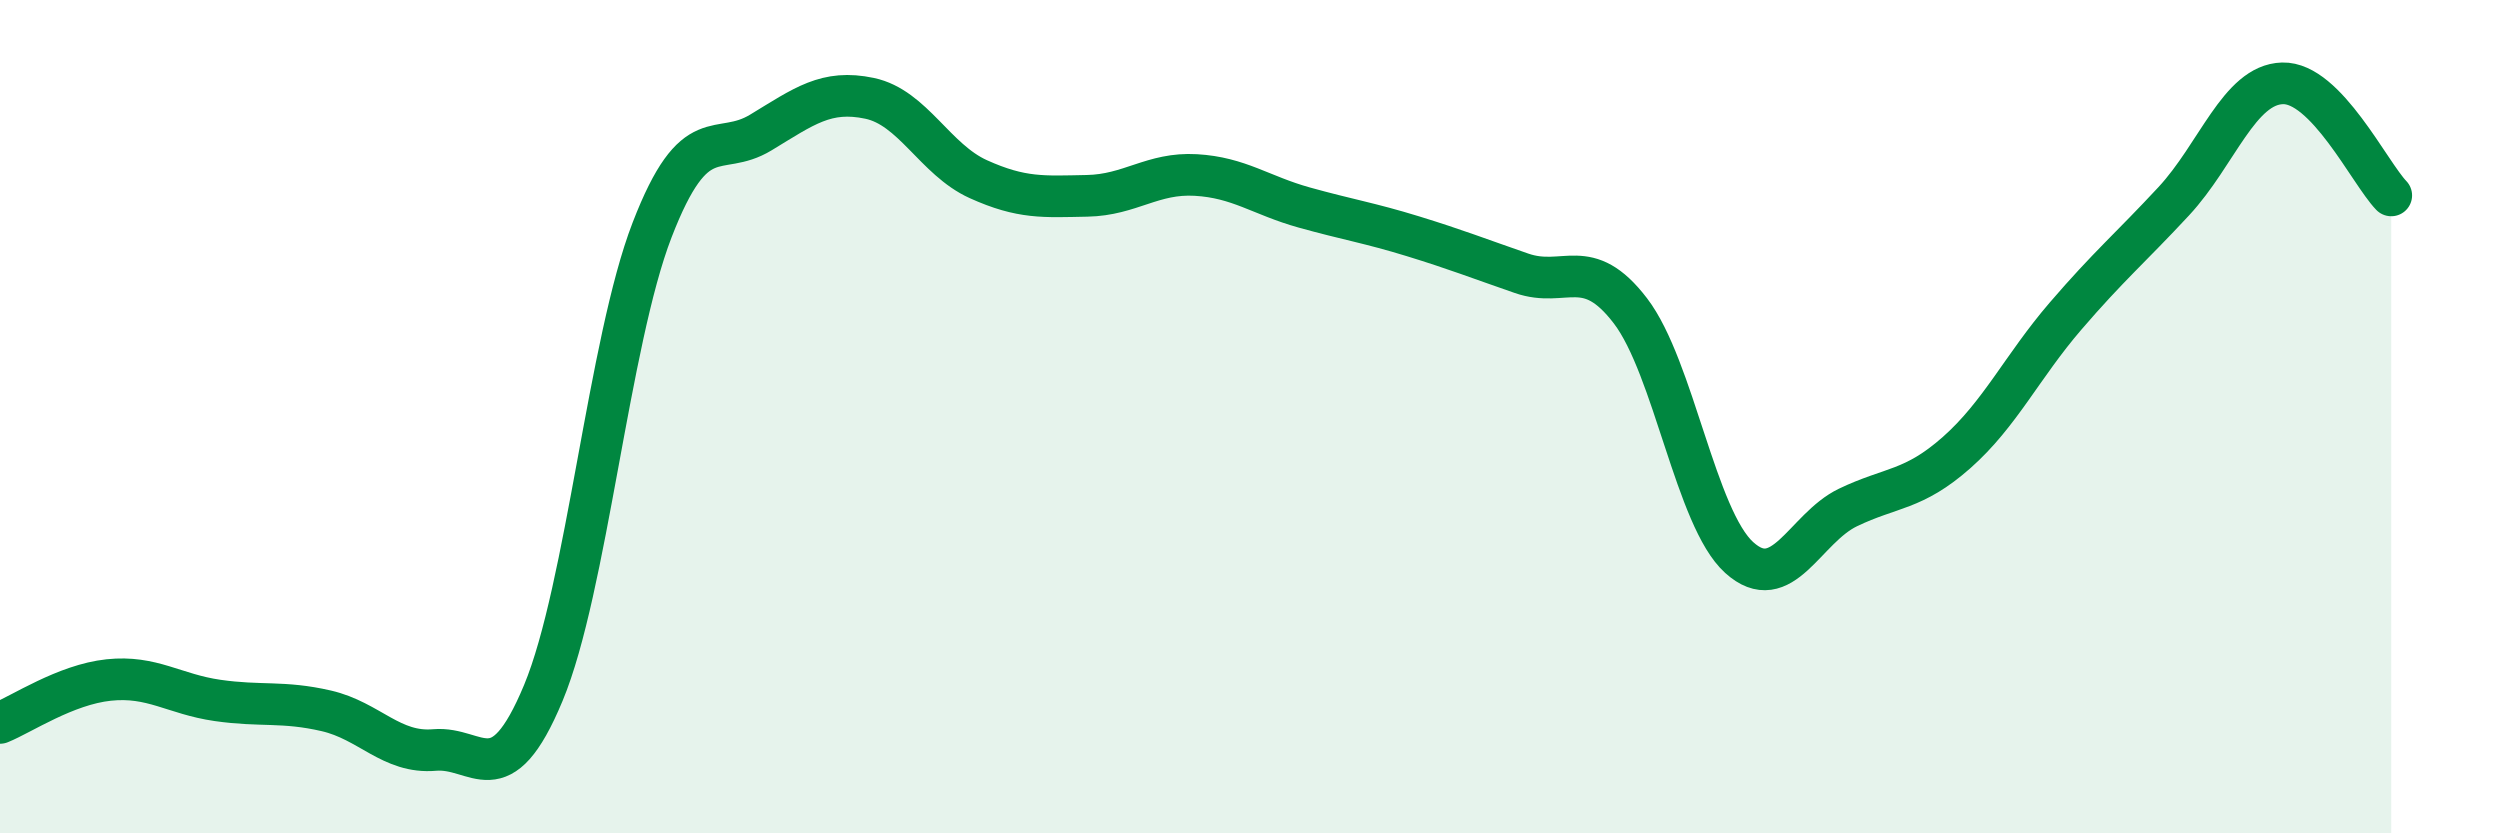
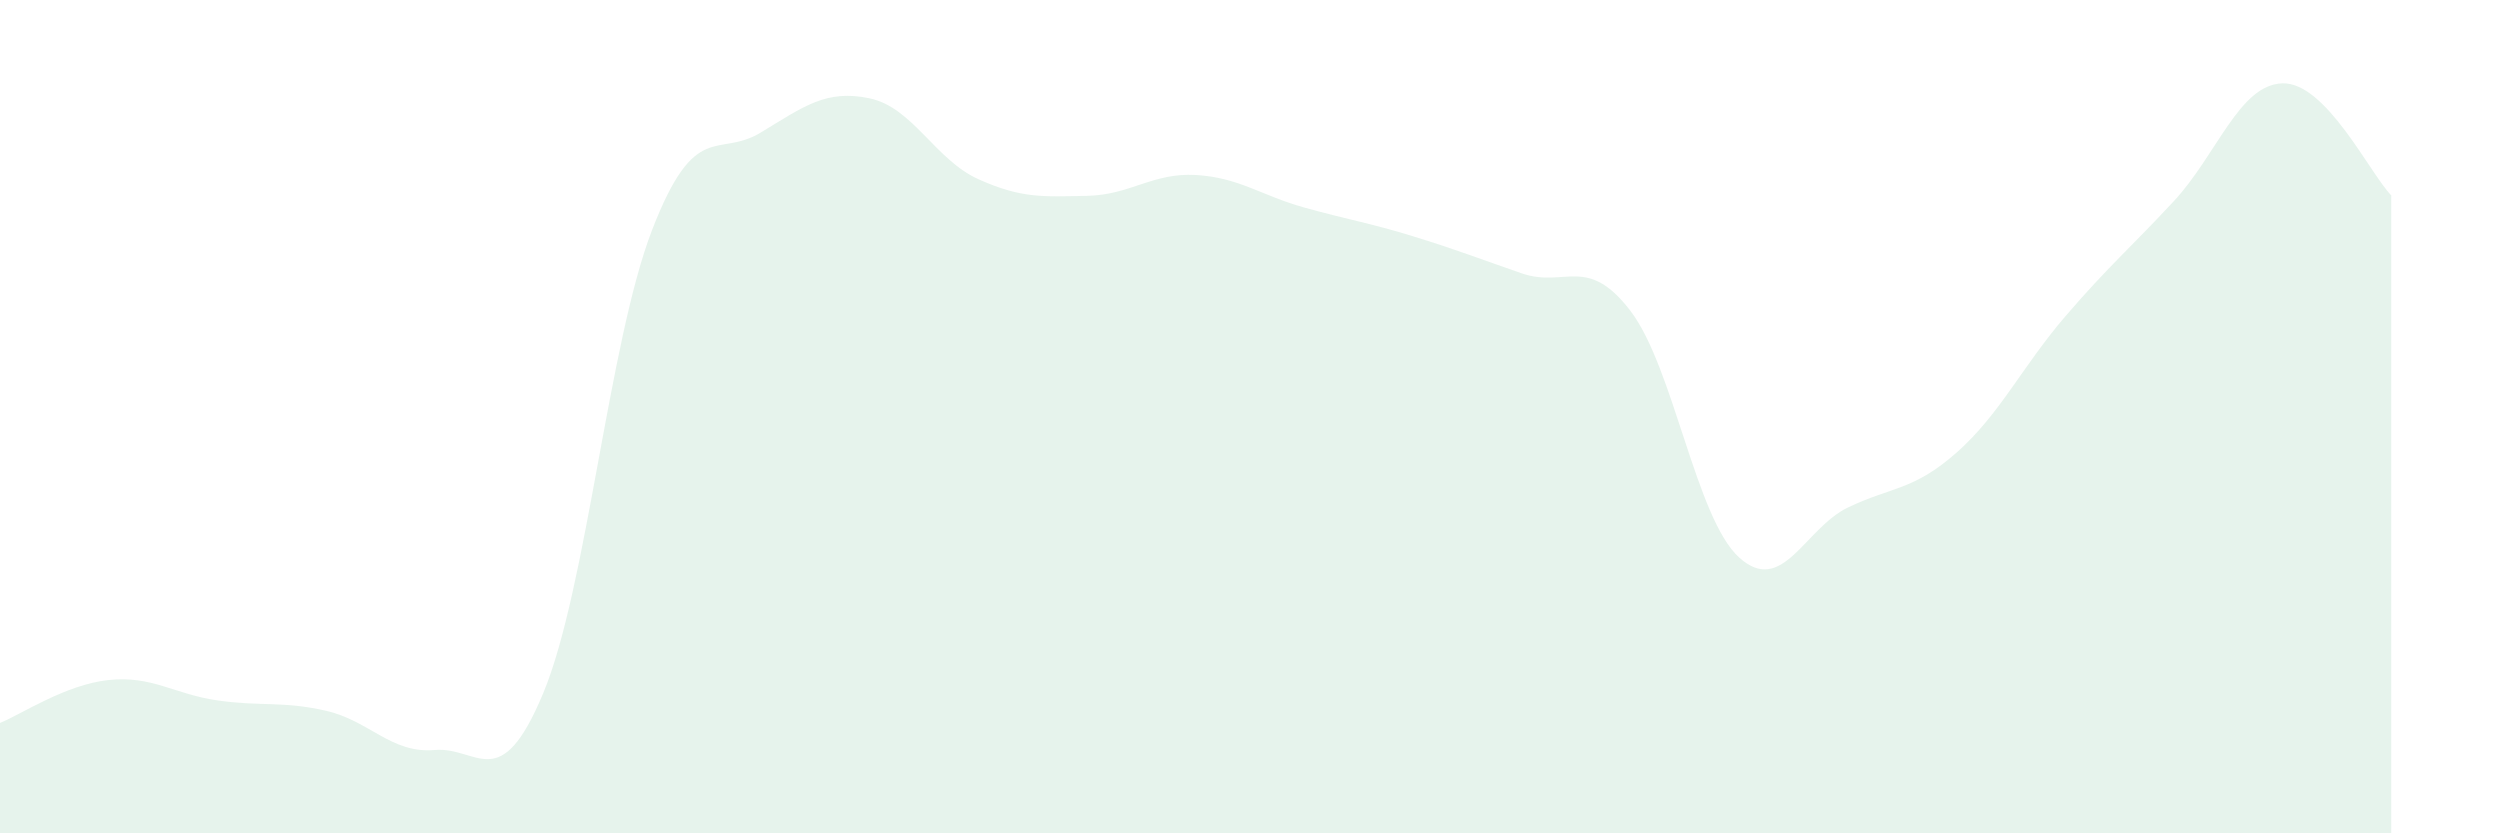
<svg xmlns="http://www.w3.org/2000/svg" width="60" height="20" viewBox="0 0 60 20">
  <path d="M 0,17.35 C 0.52,17.14 1.57,16.43 2.61,16.32 C 3.65,16.21 4.18,16.66 5.22,16.81 C 6.26,16.96 6.79,16.82 7.83,17.06 C 8.87,17.3 9.39,18.09 10.43,18 C 11.47,17.91 12,19.13 13.04,16.63 C 14.08,14.13 14.61,8.21 15.65,5.52 C 16.69,2.83 17.22,3.81 18.26,3.18 C 19.3,2.55 19.83,2.14 20.87,2.36 C 21.91,2.58 22.44,3.83 23.48,4.3 C 24.52,4.77 25.05,4.72 26.09,4.7 C 27.13,4.68 27.66,4.14 28.7,4.2 C 29.74,4.26 30.26,4.69 31.3,4.98 C 32.34,5.27 32.87,5.35 33.91,5.67 C 34.95,5.99 35.48,6.2 36.52,6.56 C 37.56,6.92 38.09,6.1 39.13,7.46 C 40.17,8.82 40.7,12.44 41.74,13.38 C 42.78,14.32 43.31,12.68 44.35,12.18 C 45.39,11.68 45.92,11.78 46.96,10.86 C 48,9.94 48.53,8.8 49.57,7.59 C 50.61,6.38 51.13,5.95 52.17,4.83 C 53.21,3.71 53.74,2.03 54.78,2 C 55.82,1.97 56.87,4.15 57.39,4.69L57.39 20L0 20Z" fill="#008740" opacity="0.1" stroke-linecap="round" stroke-linejoin="round" />
-   <path d="M 0,17.35 C 0.52,17.14 1.57,16.43 2.61,16.32 C 3.65,16.21 4.18,16.66 5.22,16.81 C 6.26,16.96 6.79,16.82 7.83,17.06 C 8.87,17.3 9.39,18.09 10.43,18 C 11.47,17.91 12,19.13 13.04,16.63 C 14.08,14.13 14.61,8.21 15.65,5.52 C 16.69,2.83 17.22,3.81 18.26,3.18 C 19.3,2.55 19.83,2.14 20.87,2.36 C 21.91,2.58 22.44,3.83 23.48,4.3 C 24.52,4.77 25.05,4.72 26.09,4.7 C 27.13,4.68 27.66,4.14 28.7,4.2 C 29.74,4.26 30.26,4.69 31.3,4.98 C 32.34,5.27 32.87,5.35 33.91,5.67 C 34.95,5.99 35.48,6.2 36.52,6.56 C 37.56,6.92 38.09,6.1 39.13,7.46 C 40.17,8.82 40.7,12.44 41.74,13.38 C 42.78,14.32 43.31,12.68 44.35,12.18 C 45.39,11.68 45.92,11.78 46.96,10.86 C 48,9.94 48.53,8.8 49.57,7.59 C 50.61,6.38 51.13,5.95 52.17,4.83 C 53.21,3.71 53.74,2.03 54.78,2 C 55.82,1.97 56.87,4.15 57.39,4.69" stroke="#008740" stroke-width="1" fill="none" stroke-linecap="round" stroke-linejoin="round" />
</svg>